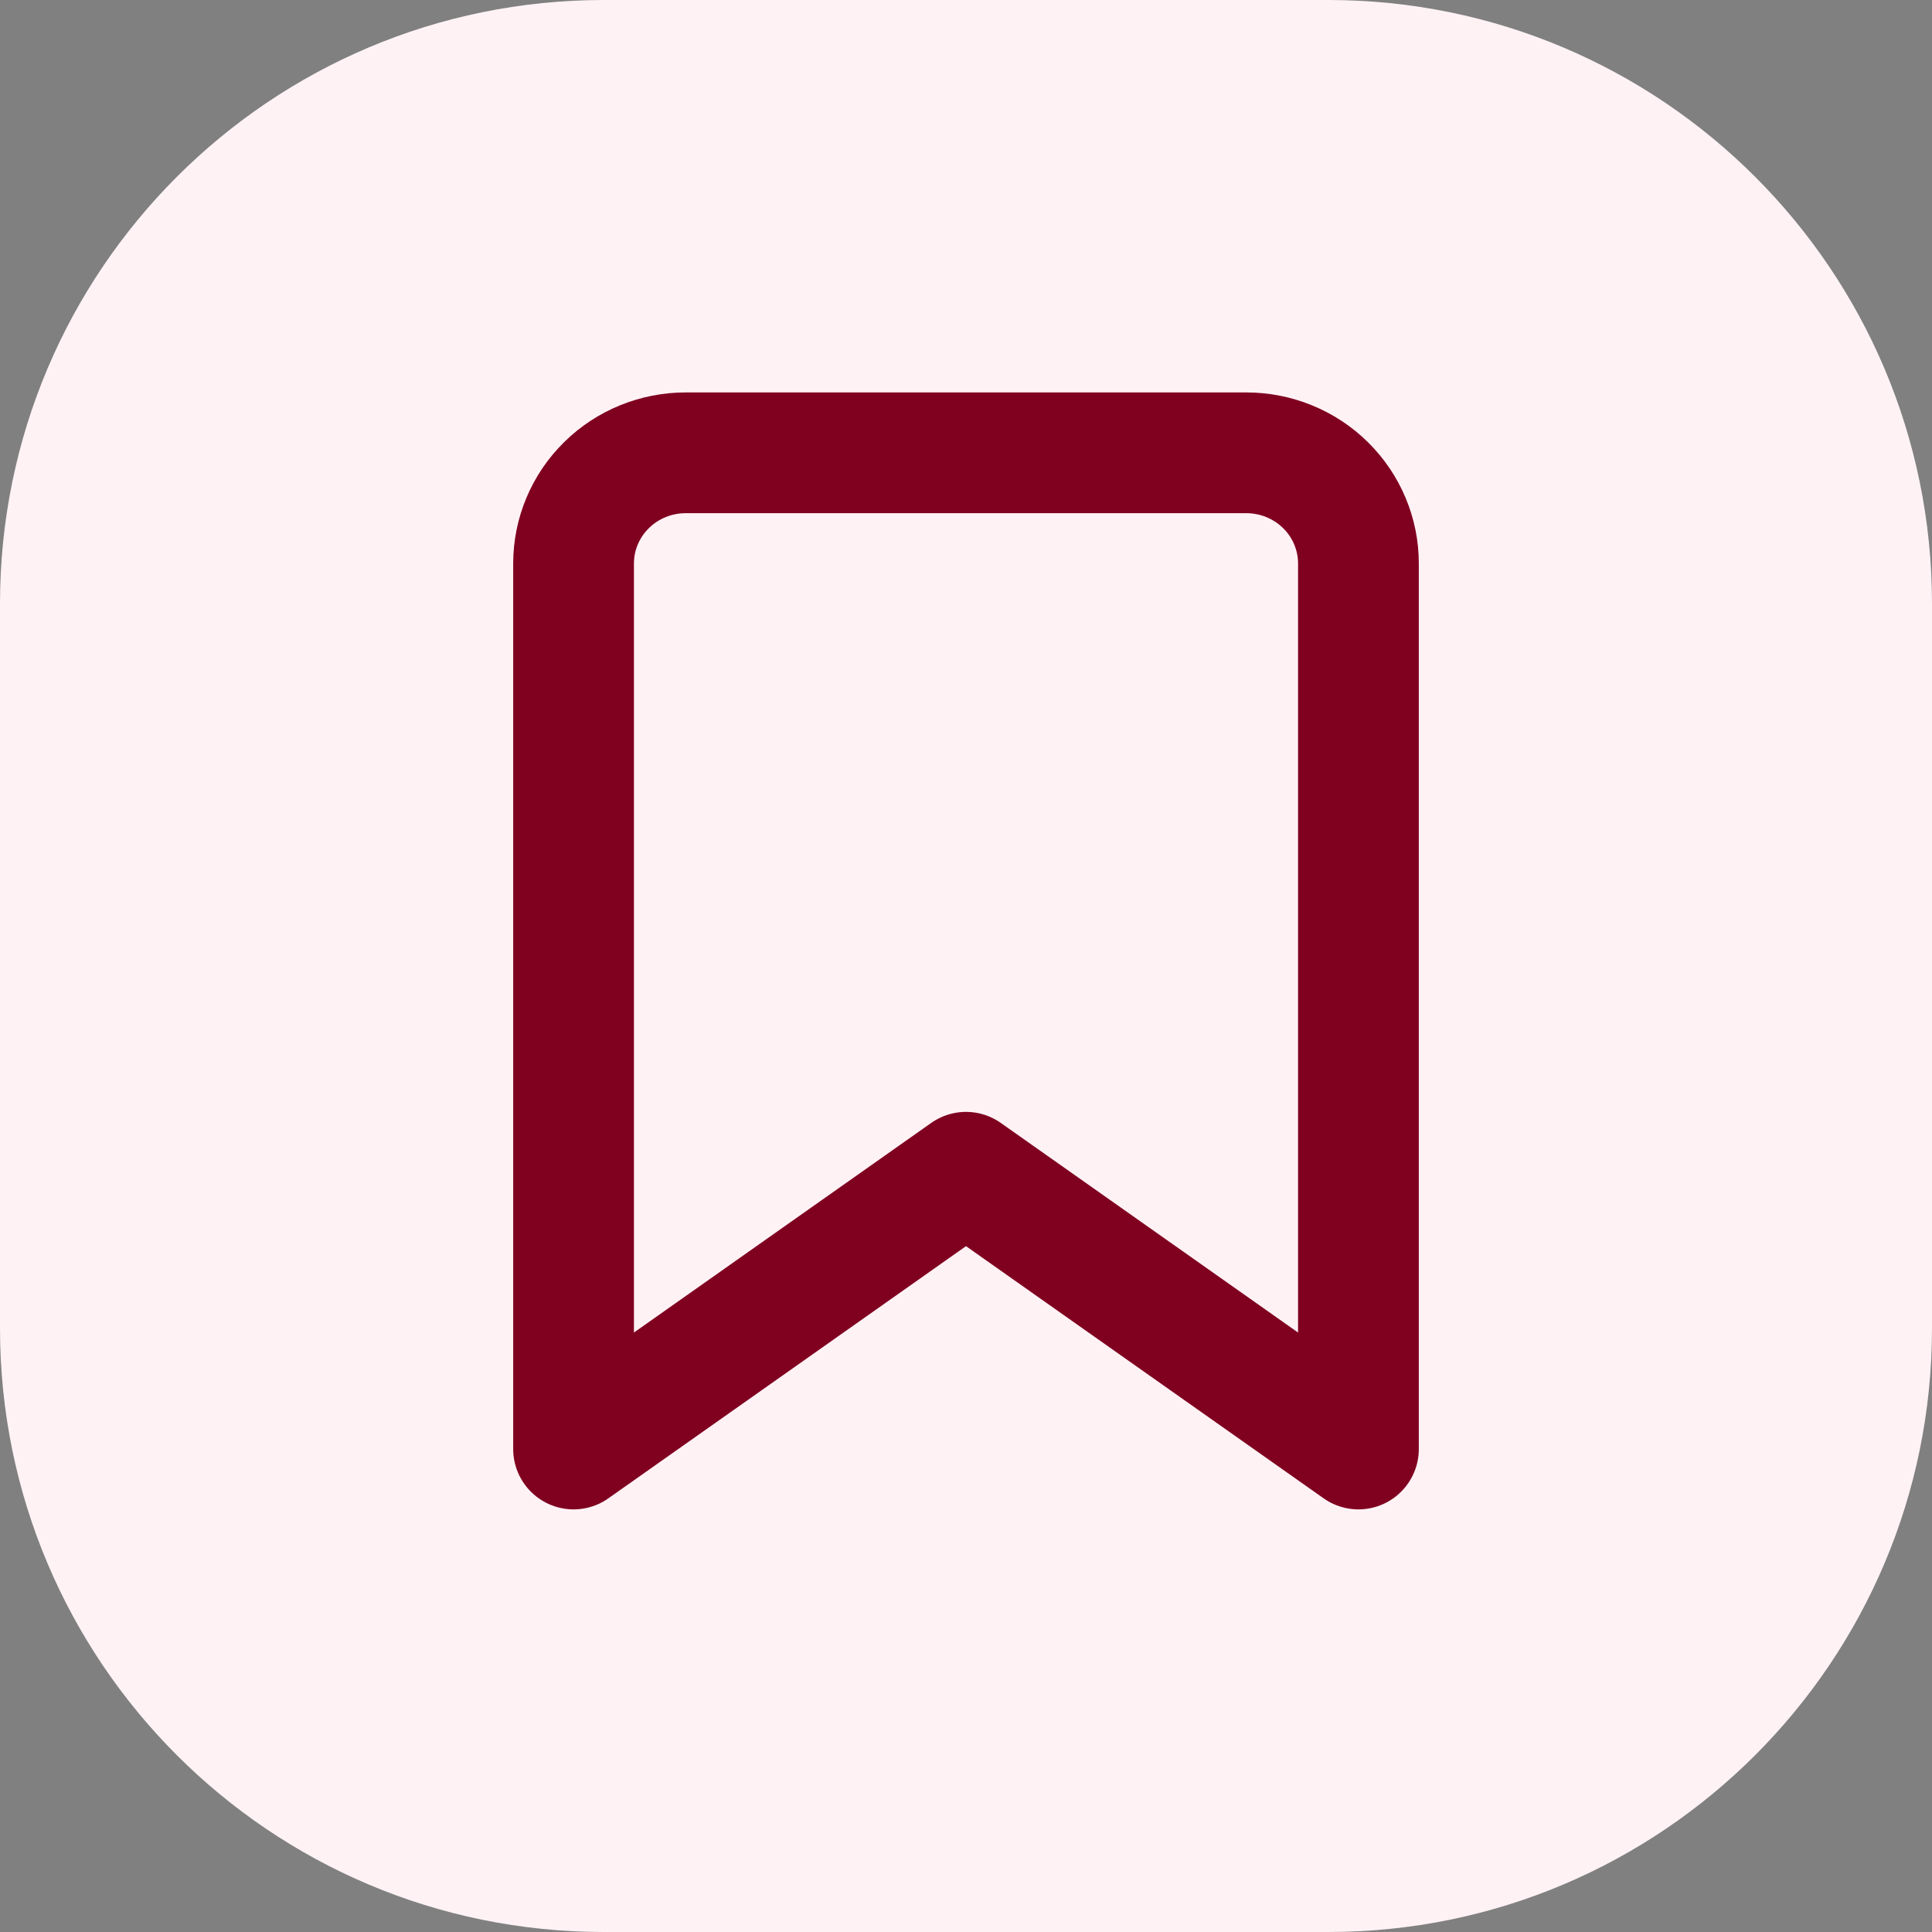
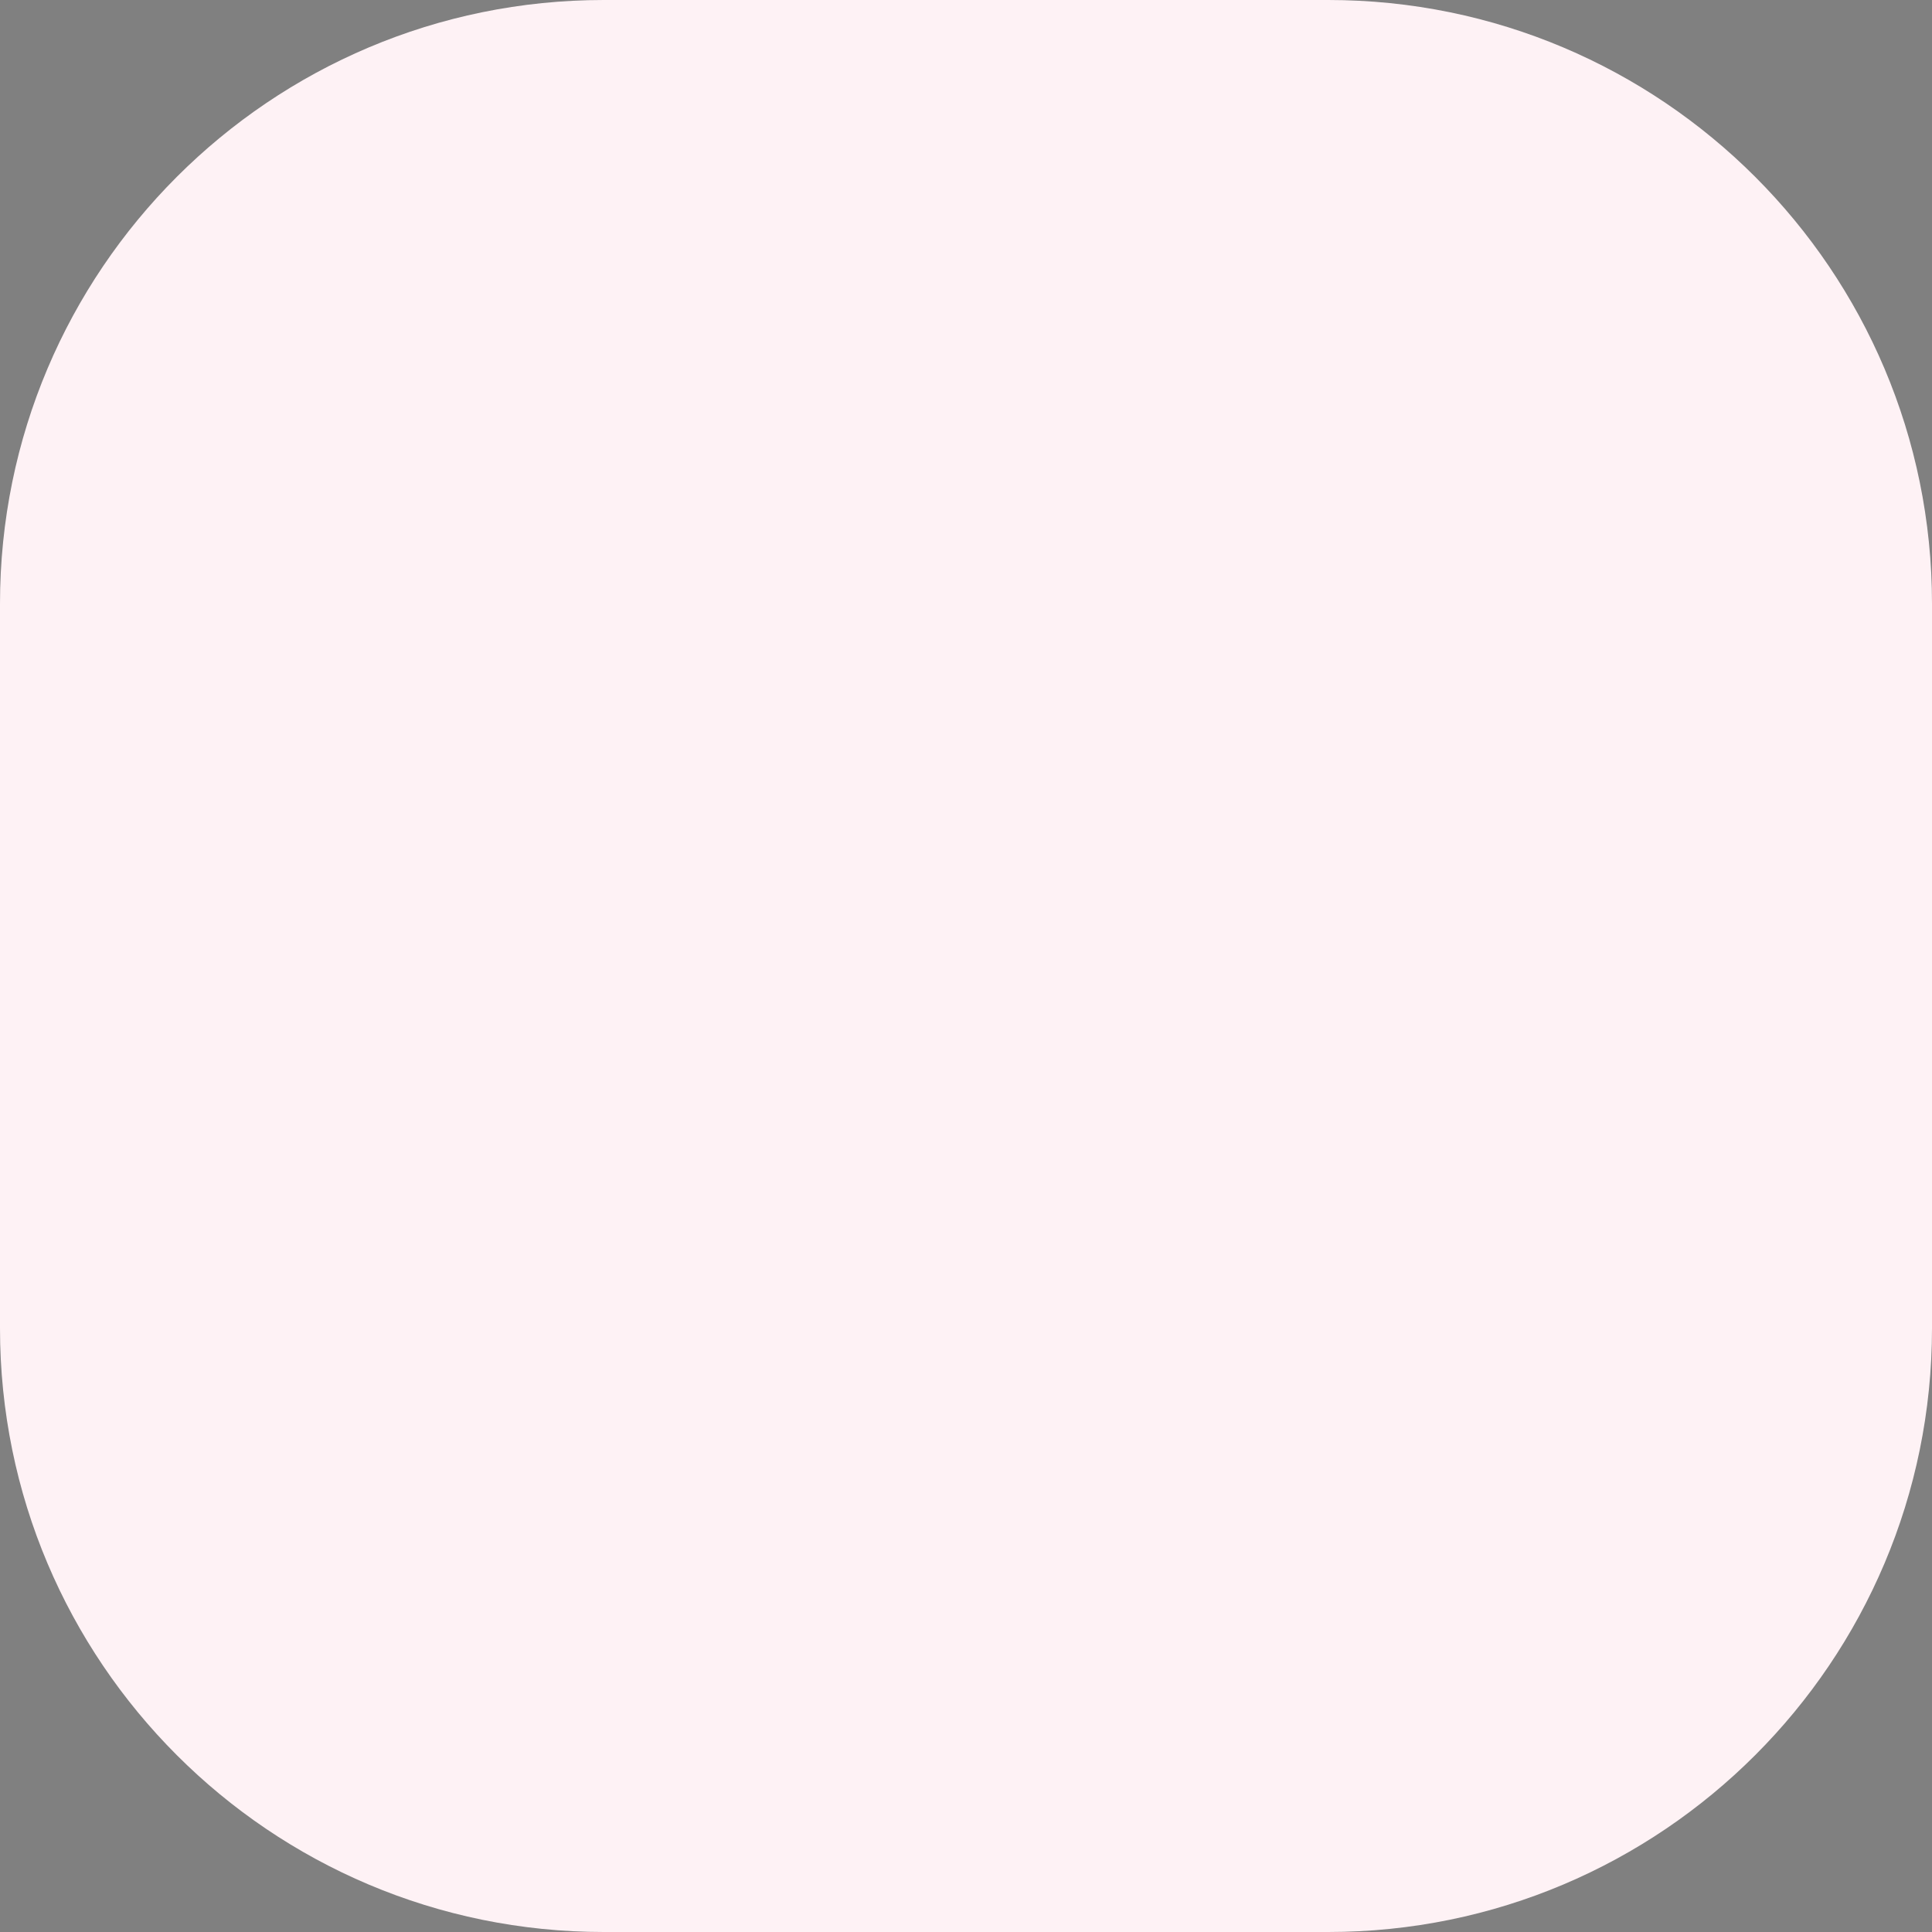
<svg xmlns="http://www.w3.org/2000/svg" width="64px" height="64px" viewBox="0 0 64 64" version="1.1">
  <rect x="0" y="0" width="64" height="64" fill="#808080" stroke="none" />
  <title>编组</title>
  <g id="MMCoLtd官网" stroke="none" stroke-width="1" fill="none" fill-rule="evenodd">
    <g id="首页-3" transform="translate(-884, -3504)">
      <g id="4" transform="translate(0, 3240)">
        <g id="编组-12" transform="translate(832, 207)">
          <g id="编组" transform="translate(52, 57)">
            <path d="M44,0 C55.046,0 64,8.954 64,20 C64,20 64,28 64,44 C64,55.046 55.046,64 44,64 C44,64 36,64 20,64 C8.954,64 0,55.046 0,44 C0,44 0,36 0,20 C0,8.954 8.954,0 20,0 C20,0 28,0 44,0 L44,0 Z" id="Rectangle-80" fill="#FEF2F5" />
-             <path d="M32,38.833 L19,48 L19,18.667 C19,17.694 19.391,16.762 20.088,16.074 C20.784,15.386 21.729,15 22.714,15 C22.714,15 28.905,15 41.286,15 C42.271,15 43.216,15.386 43.912,16.074 C44.609,16.762 45,17.694 45,18.667 C45,18.667 45,28.444 45,48 L32,38.833 L32,38.833 Z" id="Vector" stroke="#800020" stroke-width="4" stroke-linecap="round" stroke-linejoin="round" />
          </g>
        </g>
      </g>
    </g>
  </g>
</svg>